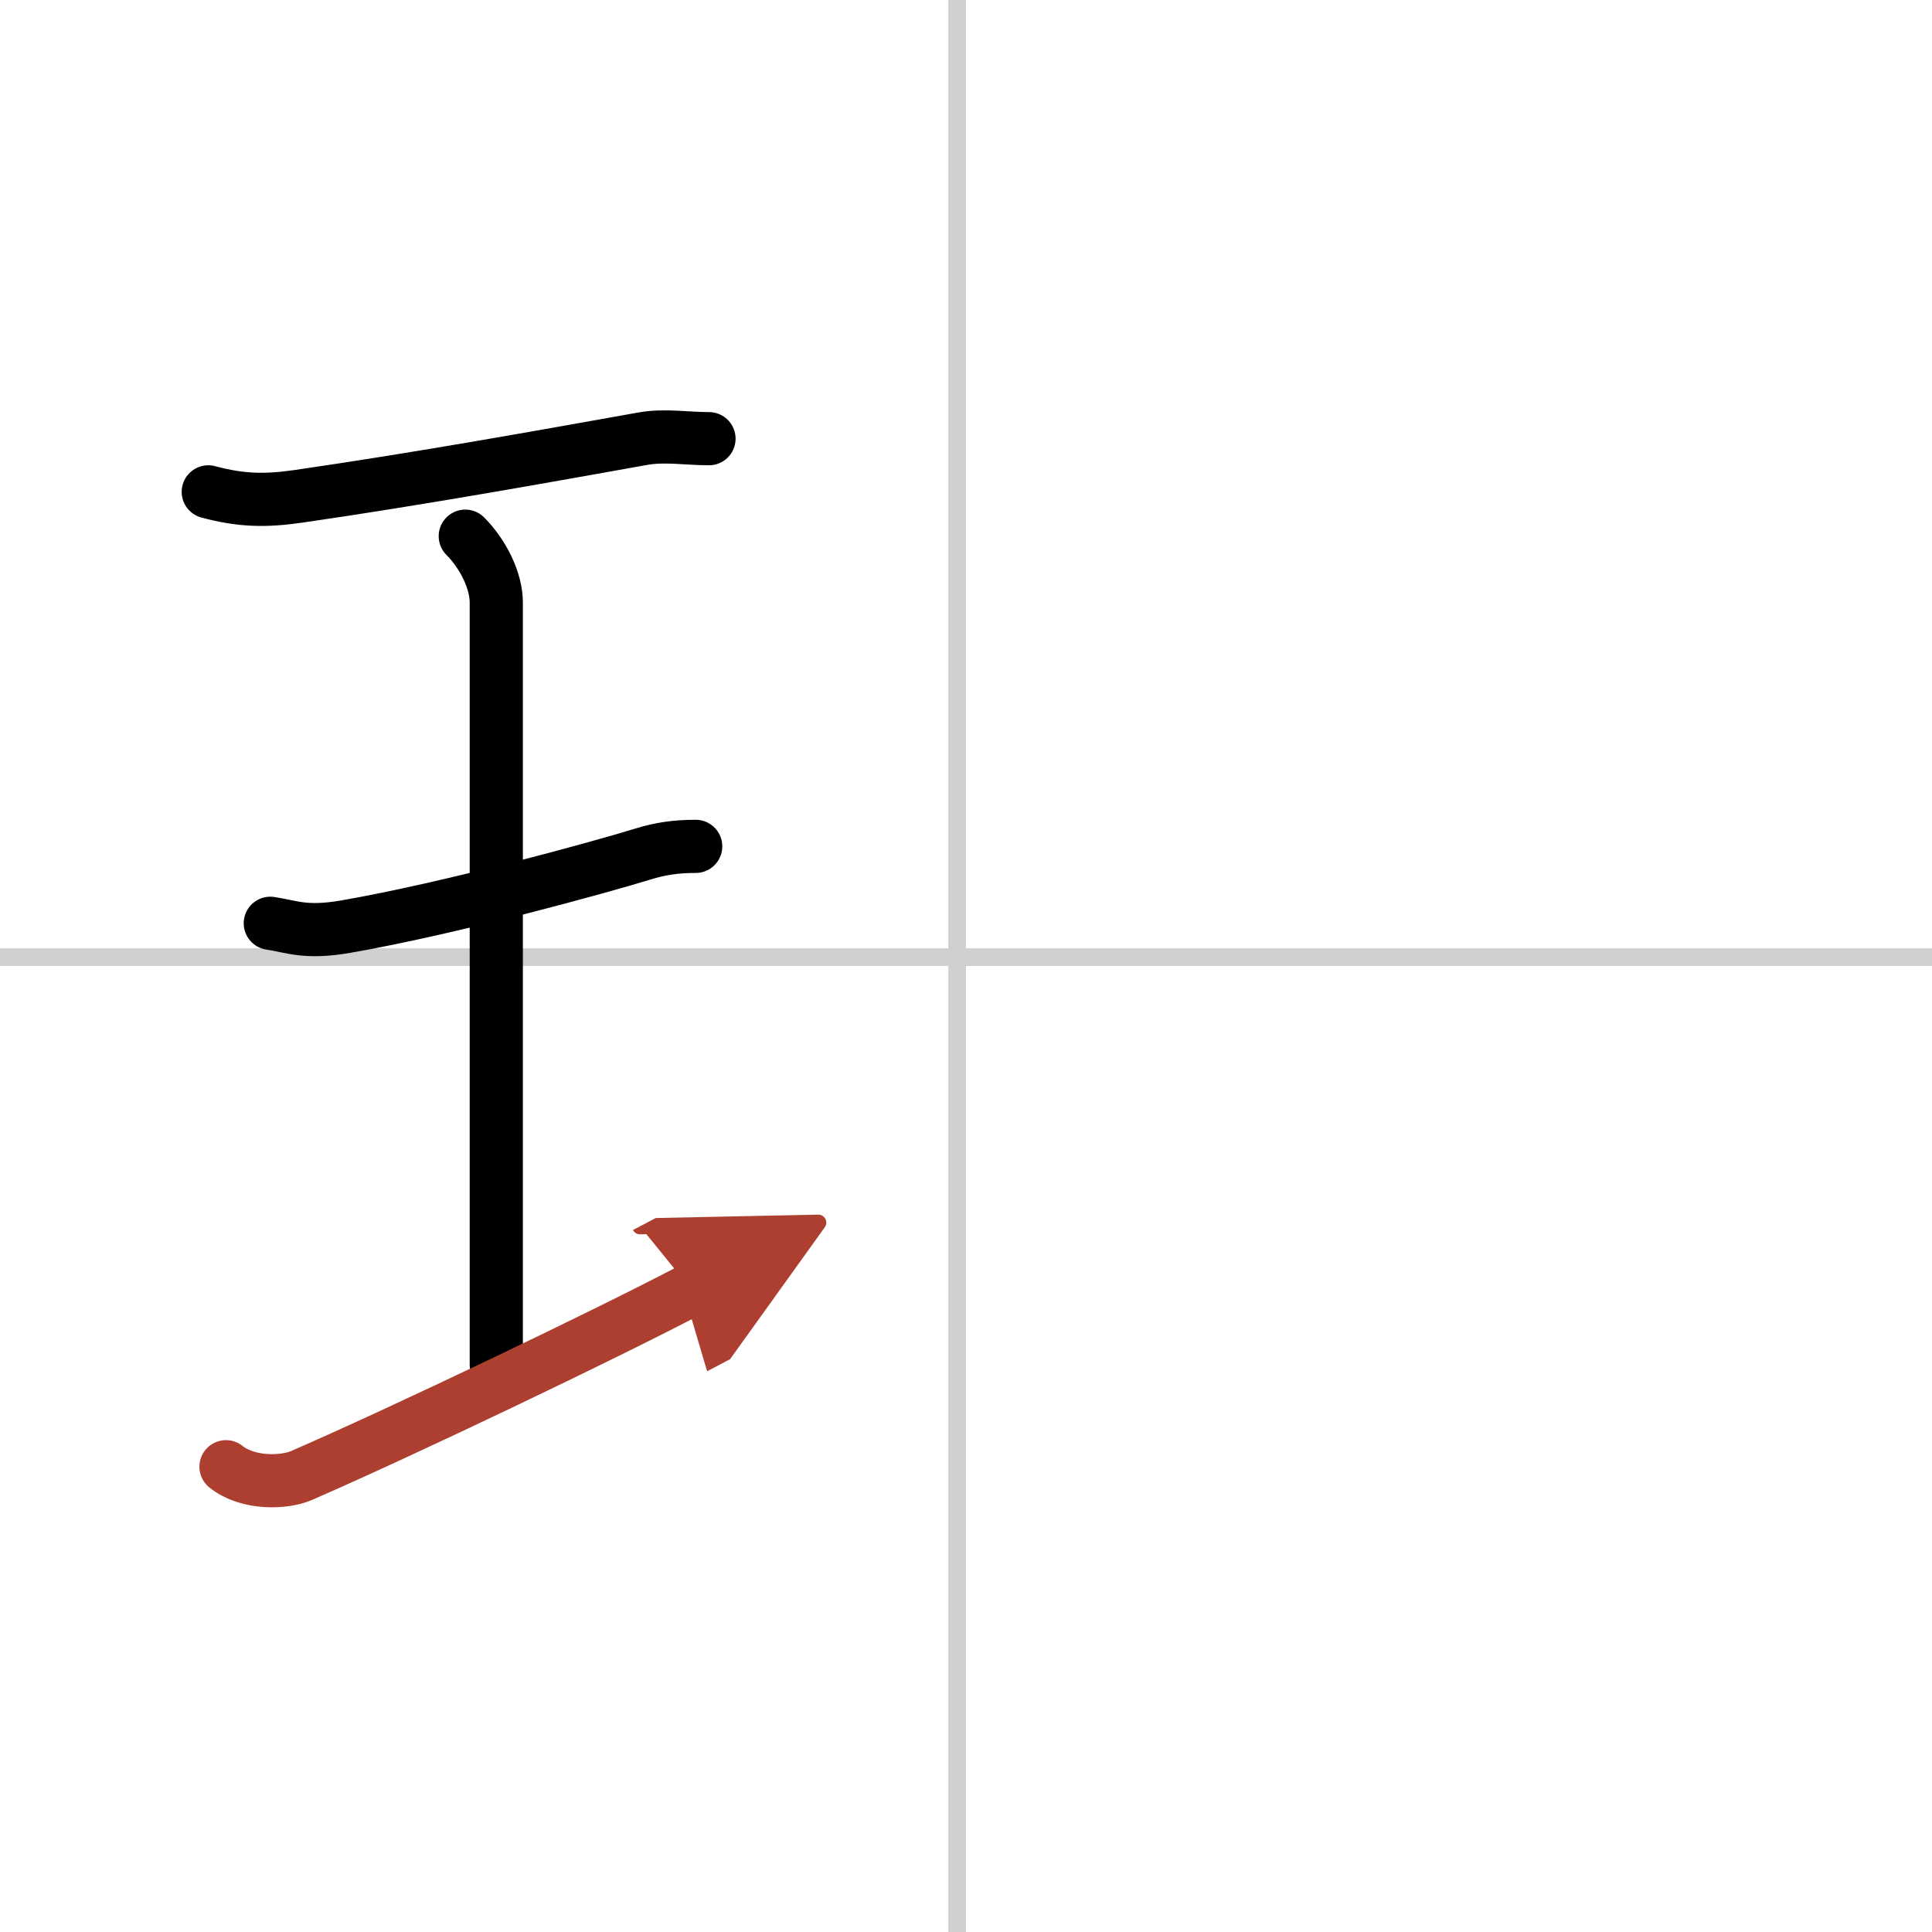
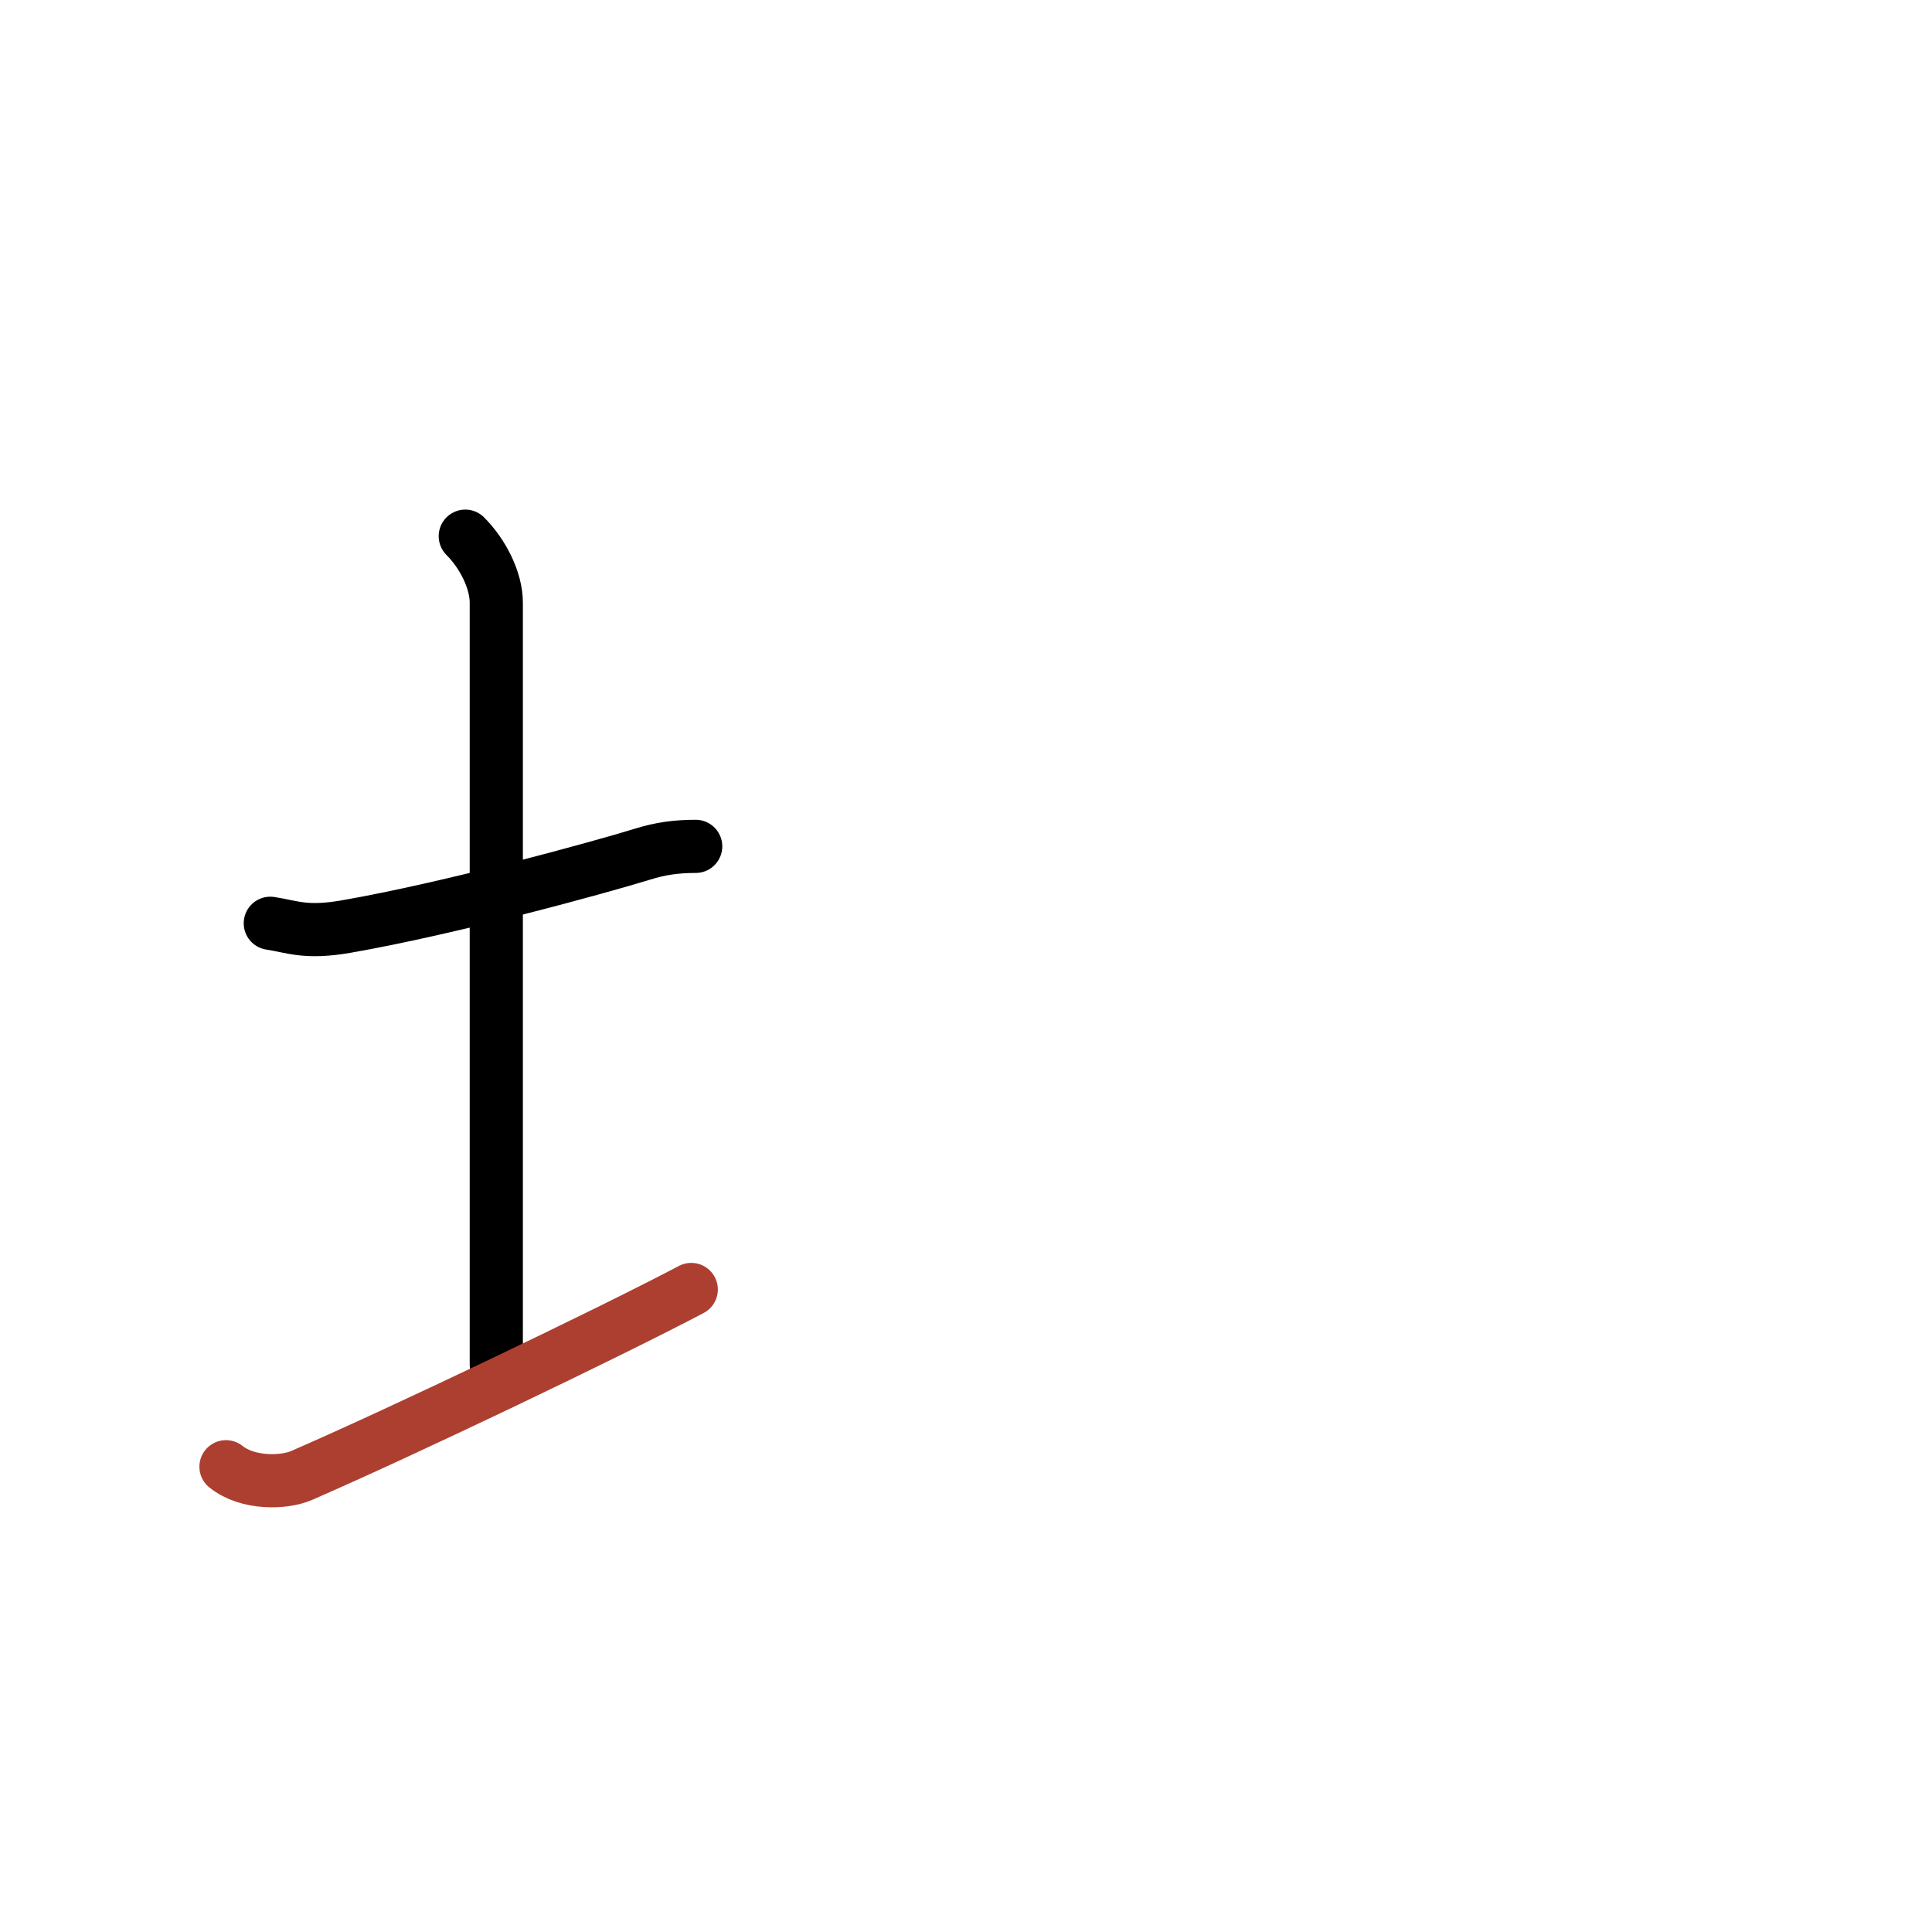
<svg xmlns="http://www.w3.org/2000/svg" width="400" height="400" viewBox="0 0 109 109">
  <defs>
    <marker id="a" markerWidth="4" orient="auto" refX="1" refY="5" viewBox="0 0 10 10">
-       <polyline points="0 0 10 5 0 10 1 5" fill="#ad3f31" stroke="#ad3f31" />
-     </marker>
+       </marker>
  </defs>
  <g fill="none" stroke="#000" stroke-linecap="round" stroke-linejoin="round" stroke-width="3">
    <rect width="100%" height="100%" fill="#fff" stroke="#fff" />
-     <line x1="54" x2="54" y2="109" stroke="#d0d0d0" stroke-width="1" />
-     <line x2="109" y1="54" y2="54" stroke="#d0d0d0" stroke-width="1" />
-     <path d="m11.75 27.75c1.87 0.5 3.23 0.52 5.1 0.25 6.9-1 13.82-2.25 19.42-3.25 1.21-0.22 2.49 0 3.73 0" />
    <path d="m26.25 30.25c1 1 1.75 2.5 1.75 3.75s0 40.25 0 43" />
    <path d="m15.25 52.09c1.25 0.19 1.98 0.58 4.25 0.19 5.88-1.02 14.39-3.36 16.75-4.09 1-0.31 1.88-0.44 3-0.44" />
    <path d="m12.75 82.75c1.25 1 3.3 0.91 4.25 0.5 5.75-2.5 17.25-8 22-10.5" marker-end="url(#a)" stroke="#ad3f31" />
  </g>
</svg>